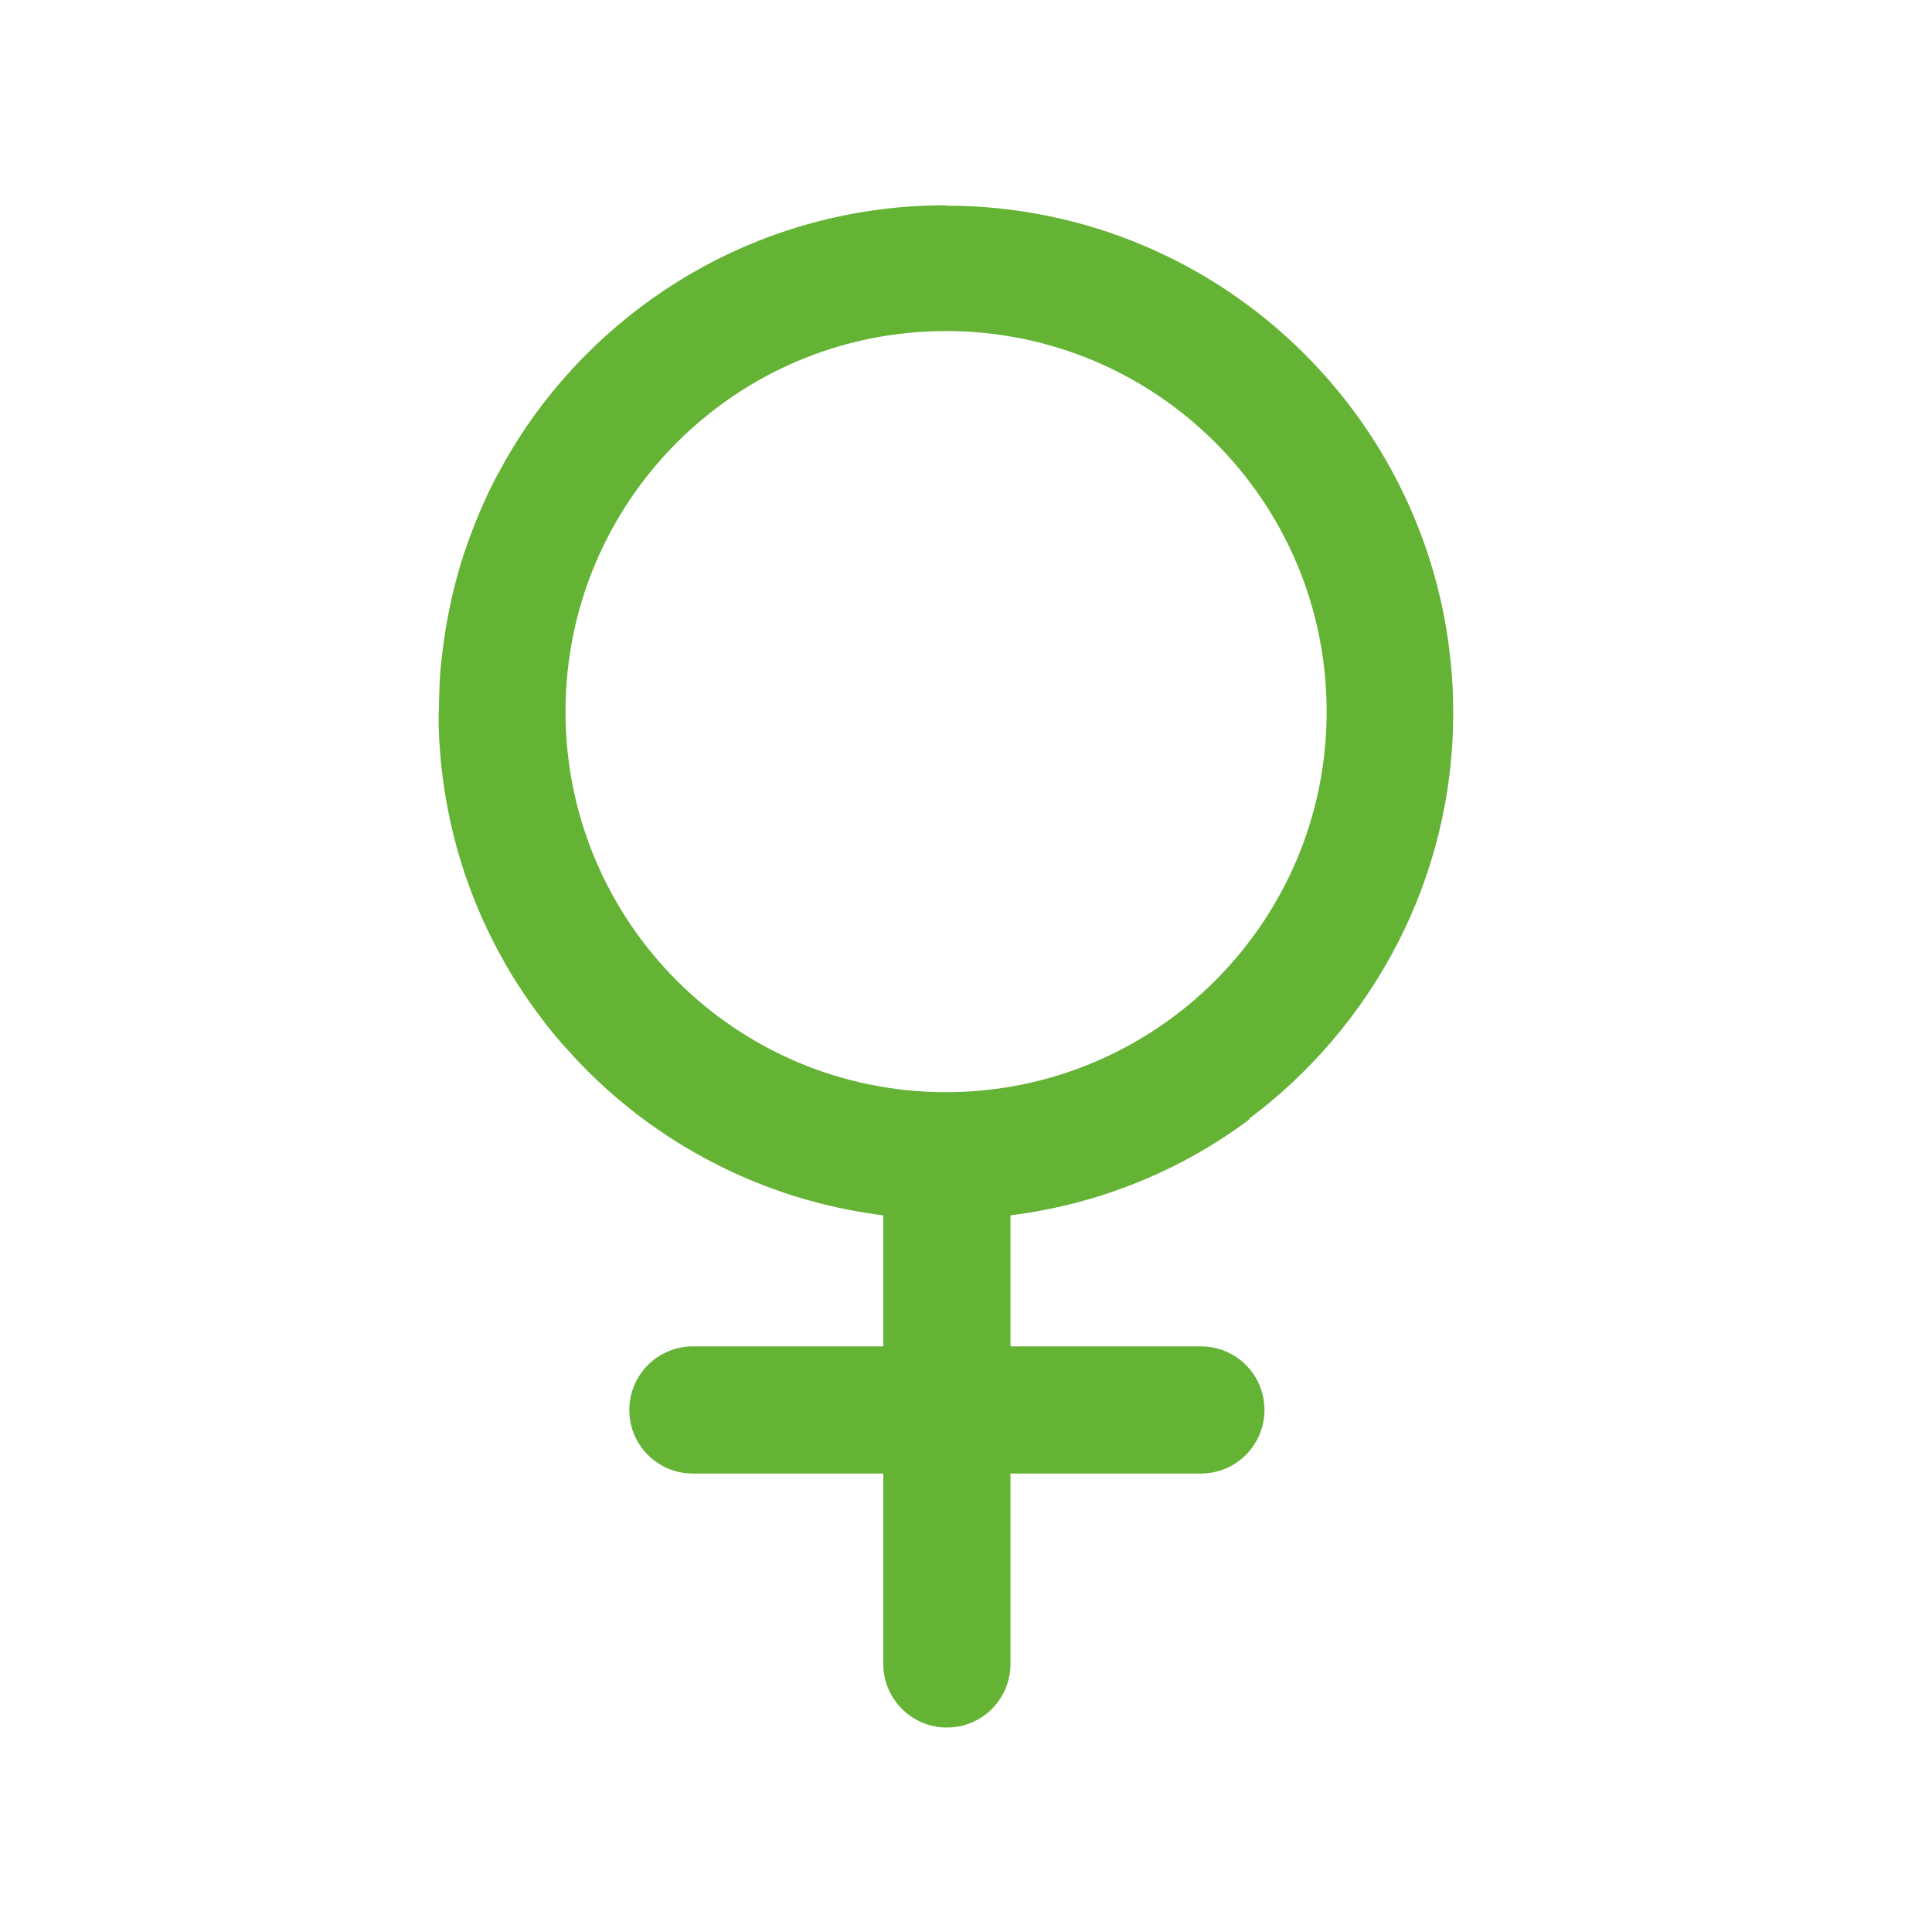
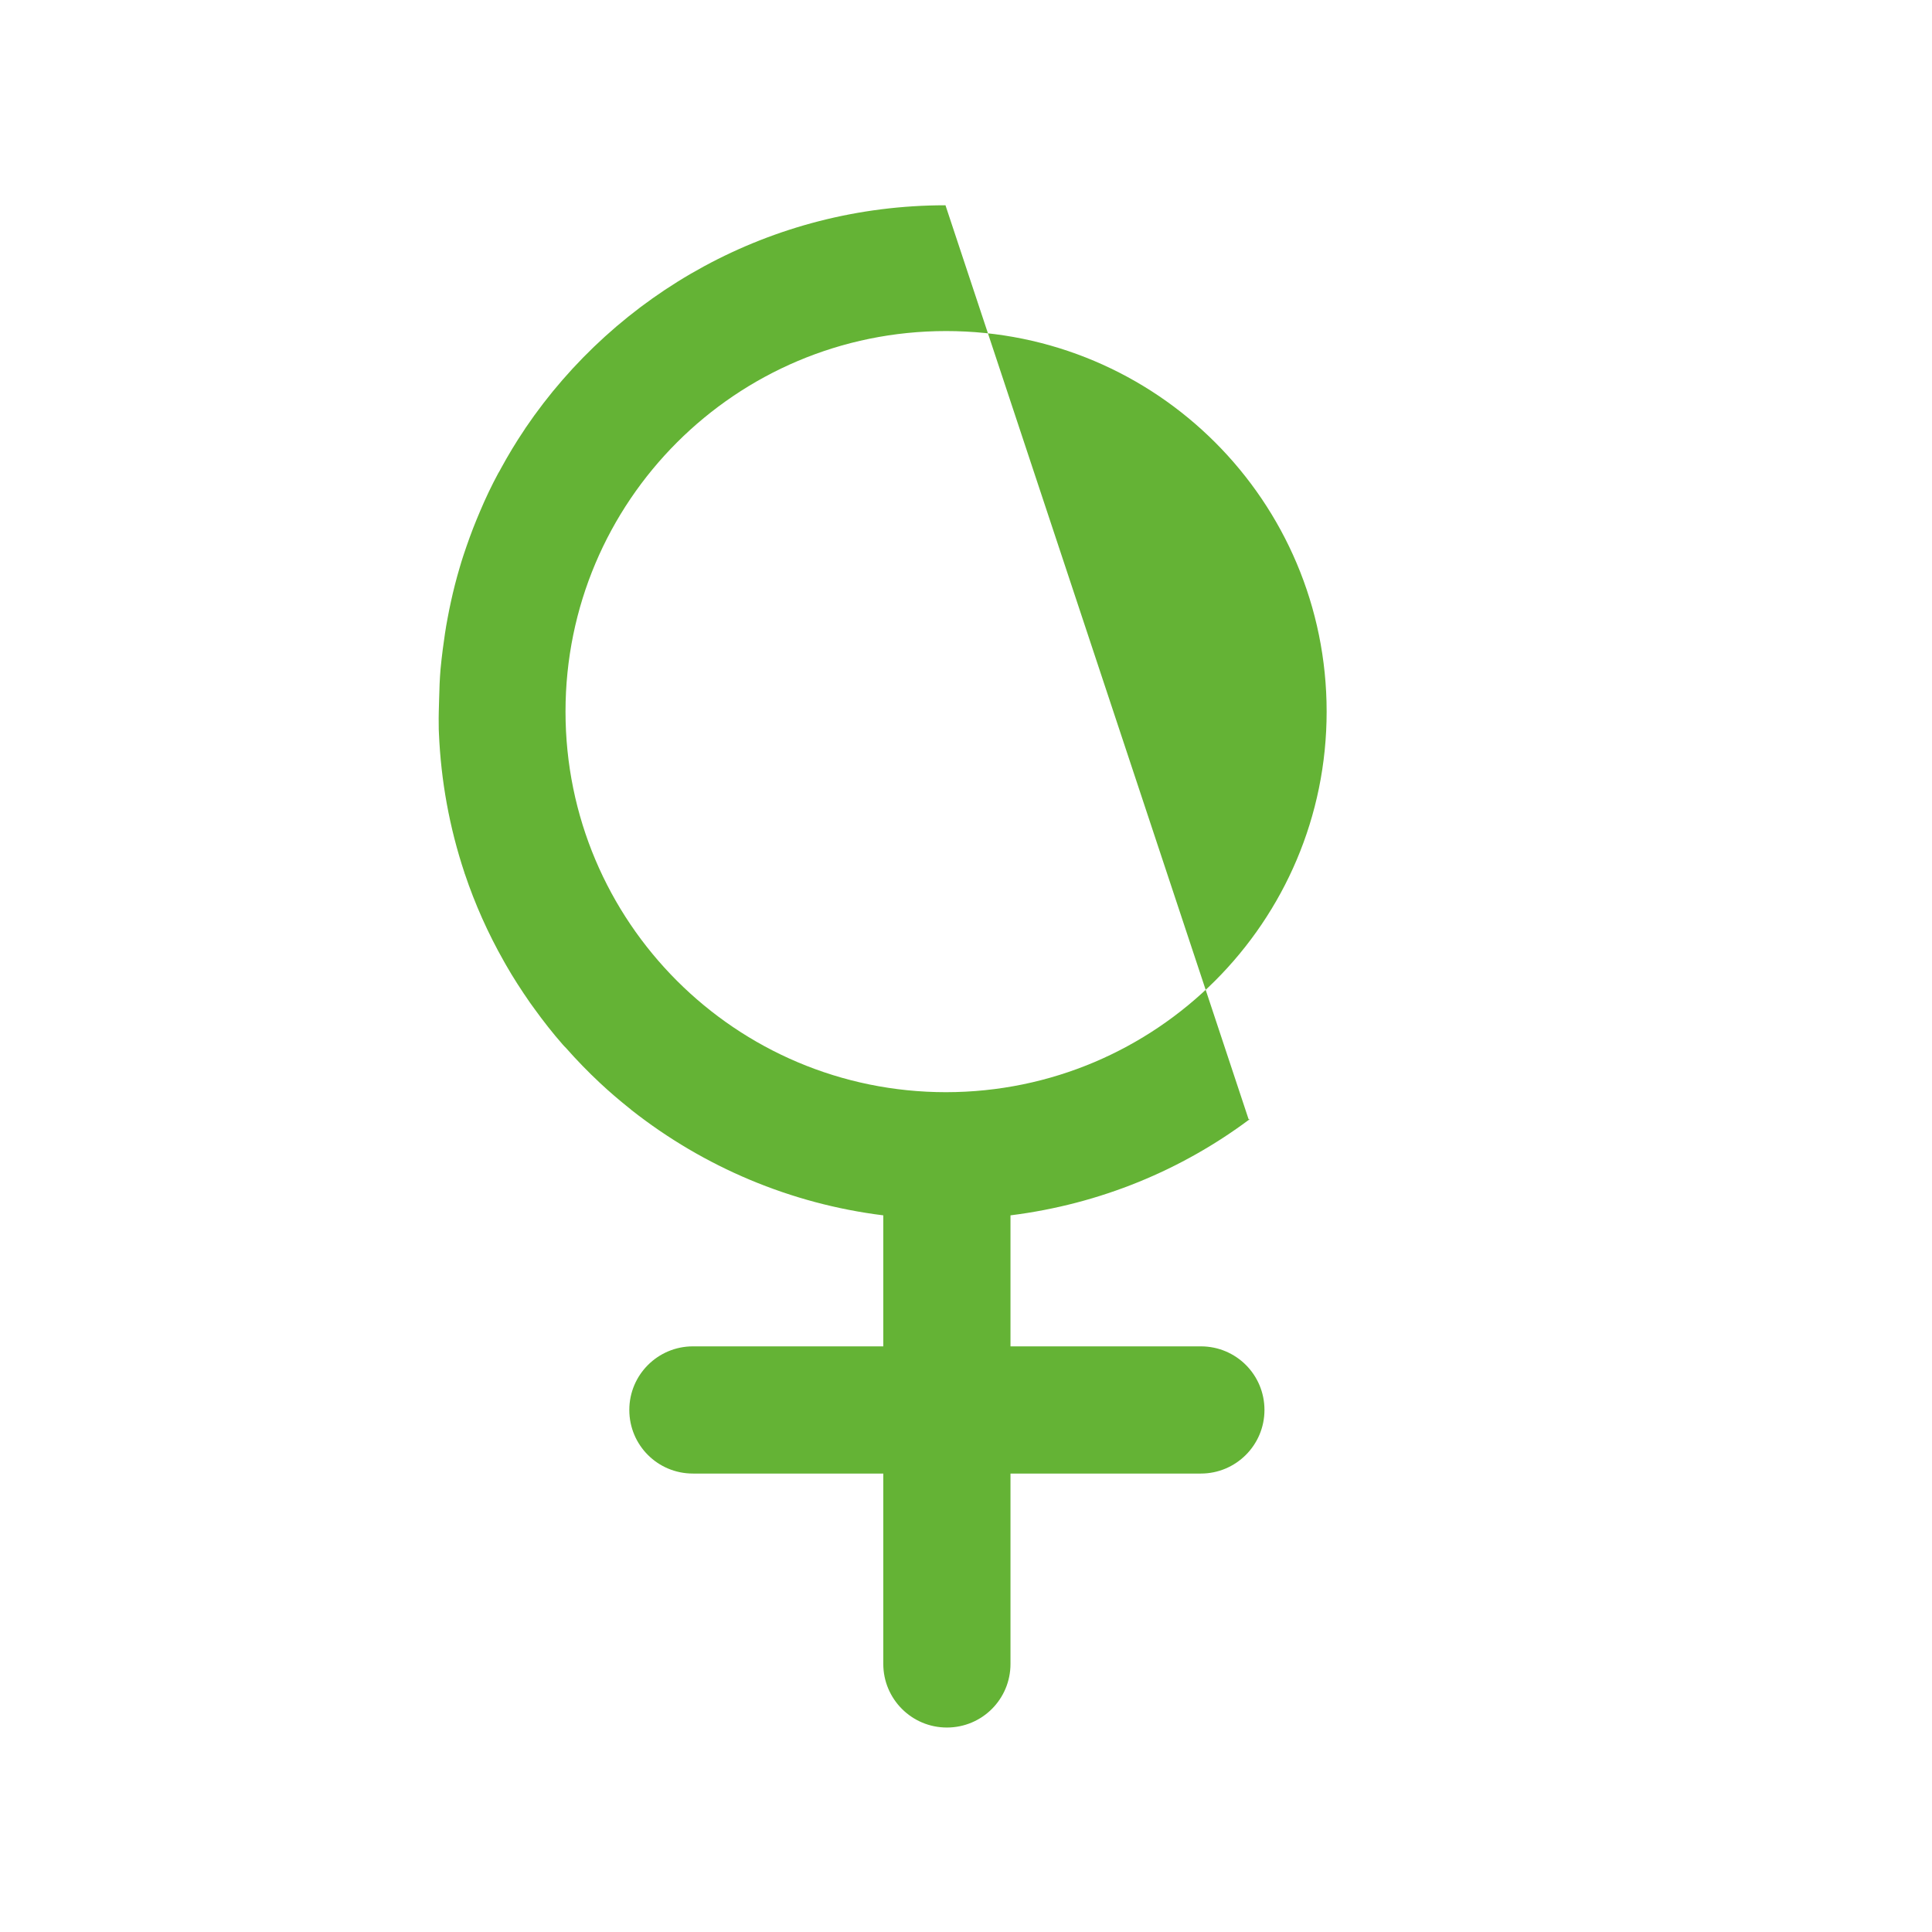
<svg xmlns="http://www.w3.org/2000/svg" viewBox="0 0 96 96" id="Ebene_2">
  <defs>
    <style>.cls-1{fill:#64b335;}</style>
  </defs>
-   <path d="M46.98,10.2c-8.68,0-16.34,4.39-20.87,11.07-.02.03-.03.05-.05.08-.42.62-.81,1.27-1.17,1.93-.04.08-.08.15-.13.23-.33.61-.63,1.24-.9,1.88-.06.14-.12.29-.18.43-.24.58-.45,1.17-.65,1.77-.07.22-.14.43-.2.65-.16.54-.3,1.09-.42,1.64-.06.28-.12.56-.17.84-.1.51-.17,1.03-.24,1.55-.04.32-.08.65-.11.98-.04.48-.06.97-.07,1.47-.01.43-.03.87-.02,1.3,0,.14,0,.28.01.42.1,2.35.52,4.68,1.27,6.93,0,.02.01.04.02.06.5,1.49,1.15,2.95,1.94,4.34.03.05.06.11.09.16.37.65.78,1.28,1.21,1.9.07.1.14.19.21.29.44.61.9,1.2,1.4,1.77.05.06.11.12.17.18.53.6,1.09,1.18,1.69,1.74.47.44.95.85,1.45,1.25.04.03.08.06.12.1,3.61,2.84,7.92,4.66,12.51,5.23v6.51h-9.46c-1.74,0-3.16,1.41-3.16,3.16s1.41,3.16,3.16,3.16h9.46v9.46c0,1.74,1.41,3.16,3.16,3.16s3.16-1.41,3.16-3.16v-9.46h9.46c1.74,0,3.16-1.41,3.16-3.16s-1.41-3.16-3.16-3.16h-9.46v-6.51c4.47-.56,8.52-2.26,11.89-4.78h-.06c6.16-4.6,10.17-11.92,10.17-20.19,0-13.92-11.28-25.2-25.2-25.2ZM47.01,54.27c-10.45,0-18.91-8.46-18.91-18.91s8.46-18.91,18.91-18.91,18.91,8.46,18.91,18.91-8.47,18.9-18.91,18.91Z" class="cls-1" />
+   <path d="M46.98,10.2c-8.68,0-16.34,4.39-20.87,11.07-.02.03-.03.05-.05.08-.42.62-.81,1.27-1.17,1.93-.04.08-.08.15-.13.23-.33.61-.63,1.24-.9,1.88-.06.14-.12.29-.18.43-.24.58-.45,1.17-.65,1.77-.07.22-.14.43-.2.65-.16.54-.3,1.09-.42,1.64-.06.28-.12.56-.17.84-.1.51-.17,1.03-.24,1.55-.04.32-.08.65-.11.98-.04.48-.06.97-.07,1.47-.01.43-.03.87-.02,1.3,0,.14,0,.28.01.42.1,2.35.52,4.68,1.27,6.93,0,.02.01.04.02.06.5,1.49,1.15,2.95,1.94,4.34.03.05.06.11.09.16.37.65.78,1.28,1.21,1.9.07.1.14.19.21.29.44.61.9,1.2,1.4,1.77.05.06.11.12.17.18.53.6,1.09,1.18,1.69,1.74.47.44.95.85,1.45,1.25.04.03.08.06.12.1,3.61,2.84,7.92,4.66,12.51,5.23v6.51h-9.46c-1.74,0-3.16,1.41-3.16,3.16s1.41,3.16,3.16,3.16h9.46v9.46c0,1.74,1.41,3.16,3.16,3.16s3.16-1.41,3.16-3.16v-9.46h9.46c1.74,0,3.16-1.41,3.16-3.16s-1.41-3.16-3.16-3.16h-9.46v-6.51c4.47-.56,8.52-2.26,11.89-4.78h-.06ZM47.01,54.27c-10.45,0-18.91-8.46-18.91-18.91s8.46-18.91,18.91-18.91,18.91,8.46,18.91,18.91-8.47,18.9-18.91,18.91Z" class="cls-1" />
</svg>